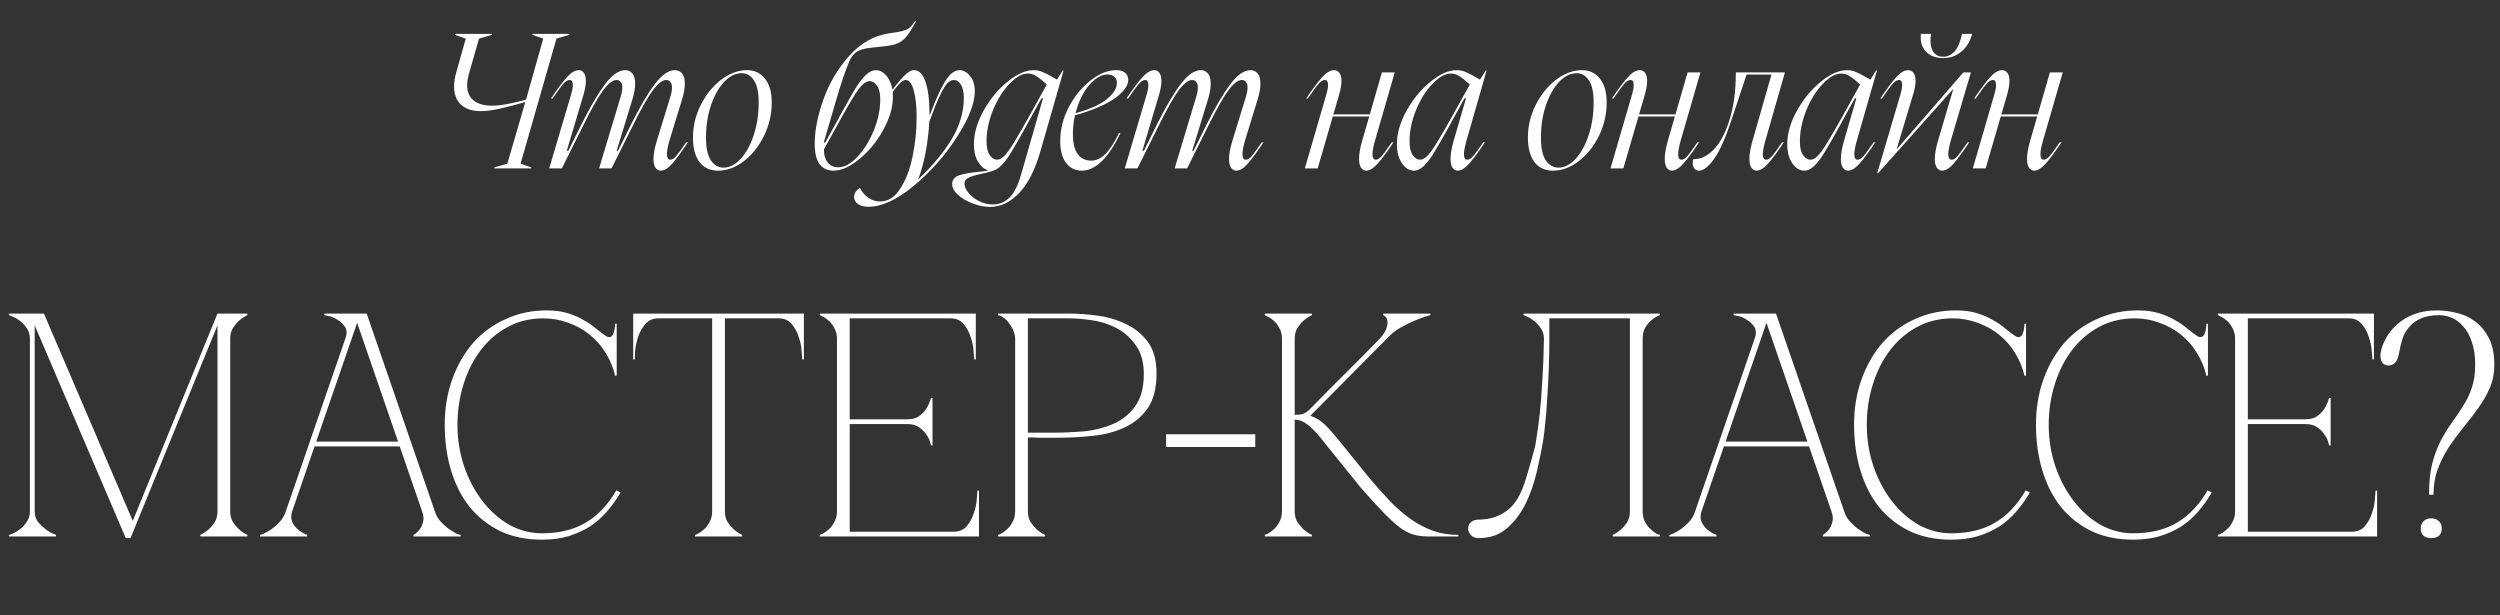
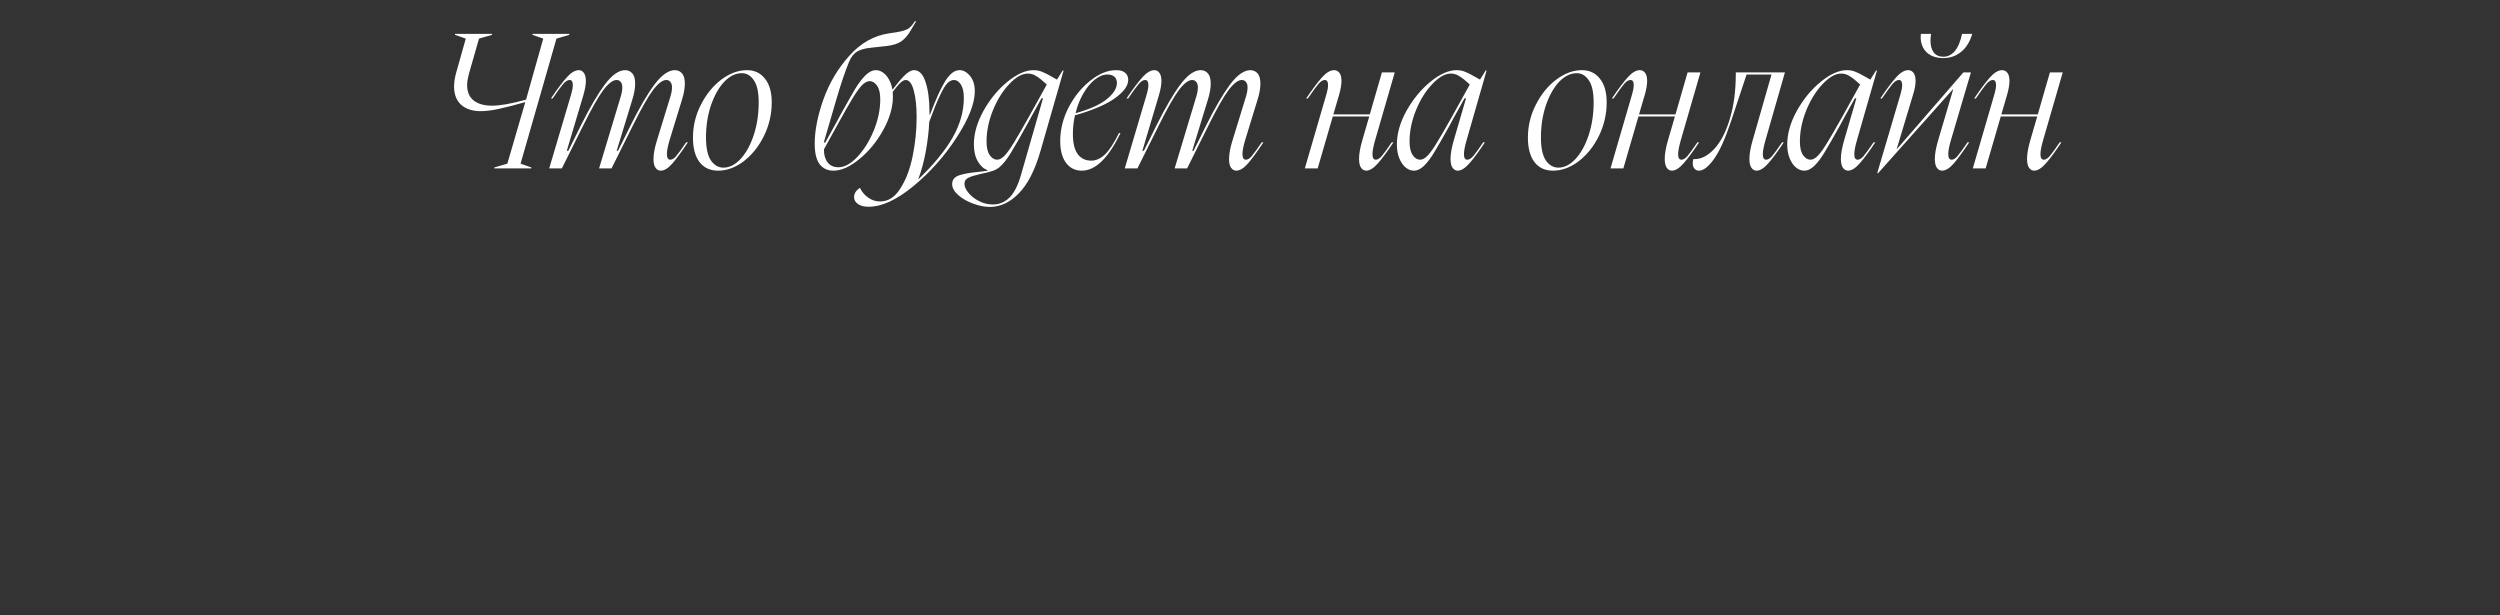
<svg xmlns="http://www.w3.org/2000/svg" width="386" height="95" viewBox="0 0 386 95" fill="none">
  <rect x="0" y="0" width="386" height="95" fill="#333333" stroke="none" />
-   <path d="M5.356 78.949C5.356 79.572 5.52 80.112 5.848 80.571C6.209 80.998 6.602 81.374 7.028 81.702C7.487 82.063 8.028 82.358 8.651 82.587V82.833H1.374V82.587C1.439 82.587 1.636 82.522 1.964 82.391C2.324 82.227 2.701 81.997 3.095 81.702C3.488 81.407 3.832 81.03 4.127 80.571C4.455 80.112 4.619 79.572 4.619 78.949V52.3C4.619 51.678 4.455 51.137 4.127 50.678C3.832 50.219 3.488 49.842 3.095 49.547C2.701 49.252 2.324 49.039 1.964 48.908C1.636 48.744 1.439 48.662 1.374 48.662V48.416H6.782L20.5 80.424L33.578 48.416H38.2V48.662C37.708 48.892 37.266 49.187 36.872 49.547C36.544 49.842 36.233 50.219 35.938 50.678C35.676 51.137 35.545 51.678 35.545 52.3V78.949C35.545 79.572 35.676 80.112 35.938 80.571C36.233 80.998 36.544 81.374 36.872 81.702C37.266 82.063 37.708 82.358 38.2 82.587V82.833H30.923V82.587C31.415 82.358 31.857 82.063 32.251 81.702C32.611 81.374 32.922 80.998 33.185 80.571C33.447 80.112 33.578 79.572 33.578 78.949V50.236L20.156 83.079H19.418L5.356 50.236V78.949ZM54.651 48.416H56.617L67.139 78.949H65.172L54.651 48.416ZM44.129 78.949L54.651 48.416H55.634L45.112 78.949H44.129ZM45.112 78.949C44.916 79.572 44.916 80.112 45.112 80.571C45.309 80.998 45.587 81.374 45.948 81.702C46.341 82.063 46.833 82.358 47.423 82.587V82.833H40.146V82.587C40.212 82.587 40.409 82.522 40.736 82.391C41.097 82.227 41.49 81.997 41.916 81.702C42.343 81.407 42.769 81.03 43.195 80.571C43.621 80.112 43.932 79.572 44.129 78.949H45.112ZM67.139 78.949C67.336 79.572 67.647 80.112 68.073 80.571C68.499 81.03 68.925 81.407 69.351 81.702C69.778 81.997 70.154 82.227 70.482 82.391C70.843 82.522 71.056 82.587 71.121 82.587V82.833H63.845V82.587C64.238 82.358 64.566 82.063 64.828 81.702C65.058 81.374 65.221 80.998 65.32 80.571C65.451 80.112 65.402 79.572 65.172 78.949H67.139ZM48.357 68.181H61.878V68.919H48.357V68.181ZM53.323 52.3C53.585 51.547 53.569 50.94 53.274 50.481C52.979 50.023 52.602 49.662 52.143 49.4C51.717 49.105 51.275 48.908 50.816 48.81C50.389 48.711 50.144 48.662 50.078 48.662V48.416H55.634L53.323 52.3ZM70.634 65.625C70.634 67.854 70.978 69.984 71.666 72.016C72.354 74.016 73.289 75.786 74.469 77.326C75.649 78.867 77.025 80.096 78.599 81.014C80.205 81.899 81.893 82.341 83.663 82.341C86.318 82.341 88.563 81.8 90.399 80.719C92.267 79.637 93.857 77.966 95.168 75.704L95.807 76.048C95.217 77.064 94.529 78.031 93.742 78.949C92.988 79.834 92.119 80.604 91.136 81.26C90.153 81.882 89.038 82.391 87.793 82.784C86.58 83.144 85.203 83.325 83.663 83.325C81.237 83.325 79.09 82.882 77.222 81.997C75.354 81.079 73.78 79.834 72.502 78.26C71.256 76.687 70.306 74.819 69.65 72.656C68.995 70.492 68.667 68.132 68.667 65.576C68.667 63.019 69.06 60.659 69.847 58.495C70.634 56.332 71.715 54.464 73.092 52.891C74.501 51.317 76.173 50.104 78.107 49.252C80.041 48.367 82.139 47.925 84.4 47.925C85.646 47.925 86.744 48.072 87.694 48.367C88.645 48.662 89.464 49.023 90.153 49.449C90.874 49.842 91.497 50.268 92.021 50.727C92.546 51.153 93.021 51.514 93.447 51.809C93.676 51.973 93.873 52.055 94.037 52.055C94.365 52.055 94.594 51.858 94.725 51.465C94.889 51.039 94.971 50.547 94.971 49.99H95.217V58.004H94.971C94.676 56.725 94.184 55.545 93.496 54.464C92.841 53.382 92.021 52.448 91.038 51.661C90.054 50.875 88.956 50.268 87.744 49.842C86.531 49.383 85.252 49.154 83.909 49.154C81.876 49.154 80.041 49.596 78.402 50.481C76.763 51.366 75.37 52.563 74.223 54.071C73.076 55.578 72.191 57.332 71.568 59.331C70.945 61.298 70.634 63.396 70.634 65.625ZM111.924 78.949C111.924 79.572 112.055 80.112 112.317 80.571C112.612 80.998 112.923 81.374 113.251 81.702C113.644 82.063 114.087 82.358 114.579 82.587V82.833H107.302V82.587C107.367 82.587 107.531 82.522 107.794 82.391C108.089 82.227 108.4 81.997 108.728 81.702C109.056 81.407 109.334 81.03 109.564 80.571C109.826 80.112 109.957 79.572 109.957 78.949H111.924ZM111.924 48.416V78.949H109.957V48.416H111.924ZM101.648 48.416H120.233V49.154H101.648V48.416ZM120.233 48.416H124.117V55.496H123.871C123.871 55.3 123.838 54.874 123.773 54.218C123.74 53.53 123.592 52.809 123.33 52.055C123.101 51.301 122.74 50.629 122.249 50.039C121.757 49.449 121.085 49.154 120.233 49.154V48.416ZM101.648 49.154C100.796 49.154 100.124 49.449 99.632 50.039C99.14 50.629 98.763 51.301 98.501 52.055C98.272 52.809 98.124 53.53 98.059 54.218C98.026 54.874 98.009 55.3 98.009 55.496H97.764V48.416H101.648V49.154ZM126.572 82.833V82.587C126.638 82.587 126.802 82.522 127.064 82.391C127.359 82.227 127.67 81.997 127.998 81.702C128.326 81.407 128.604 81.03 128.834 80.571C129.096 80.112 129.227 79.572 129.227 78.949V52.3C129.227 51.678 129.096 51.137 128.834 50.678C128.604 50.219 128.326 49.842 127.998 49.547C127.67 49.252 127.359 49.039 127.064 48.908C126.802 48.744 126.638 48.662 126.572 48.662V48.416H150.664V55.496H150.418C150.418 55.3 150.385 54.874 150.32 54.218C150.287 53.53 150.139 52.809 149.877 52.055C149.648 51.301 149.287 50.629 148.796 50.039C148.304 49.449 147.632 49.154 146.78 49.154H131.194V64.74H140.093C140.847 64.74 141.453 64.576 141.912 64.248C142.404 63.888 142.781 63.494 143.043 63.068C143.338 62.609 143.567 62.068 143.731 61.446H143.977V68.771H143.731C143.731 68.706 143.682 68.509 143.584 68.181C143.486 67.821 143.289 67.444 142.994 67.05C142.732 66.657 142.371 66.297 141.912 65.969C141.453 65.641 140.847 65.477 140.093 65.477H131.194V82.096H147.271C148.124 82.096 148.796 81.8 149.287 81.21C149.779 80.621 150.139 79.949 150.369 79.195C150.631 78.441 150.779 77.736 150.811 77.081C150.877 76.392 150.91 75.95 150.91 75.753H151.156V82.833H126.572ZM158.706 78.949C158.706 79.572 158.837 80.112 159.099 80.571C159.394 80.998 159.706 81.374 160.034 81.702C160.427 82.063 160.869 82.358 161.361 82.587V82.833H154.084V82.587C154.15 82.587 154.314 82.522 154.576 82.391C154.871 82.227 155.182 81.997 155.51 81.702C155.838 81.407 156.117 81.03 156.346 80.571C156.608 80.112 156.739 79.572 156.739 78.949V52.3C156.739 51.907 156.657 51.514 156.494 51.12C156.33 50.694 156.117 50.318 155.854 49.99C155.625 49.629 155.346 49.334 155.019 49.105C154.691 48.843 154.379 48.695 154.084 48.662V48.416H164.999C166.311 48.416 167.753 48.515 169.326 48.711C170.899 48.908 172.374 49.334 173.751 49.99C175.128 50.612 176.275 51.53 177.193 52.743C178.111 53.956 178.569 55.595 178.569 57.66C178.569 59.889 178.127 61.659 177.242 62.97C176.357 64.281 175.177 65.281 173.702 65.969C172.26 66.657 170.604 67.1 168.736 67.296C166.868 67.493 164.95 67.591 162.984 67.591C162.984 67.591 162.738 67.591 162.246 67.591C161.787 67.591 161.279 67.591 160.722 67.591C160.165 67.559 159.673 67.542 159.247 67.542C158.821 67.542 158.641 67.542 158.706 67.542V78.949ZM158.706 66.805H162.639C164.114 66.805 165.671 66.739 167.31 66.608C168.949 66.444 170.457 66.067 171.834 65.477C173.21 64.887 174.341 63.986 175.226 62.773C176.144 61.56 176.603 59.889 176.603 57.758C176.603 55.922 176.193 54.447 175.374 53.333C174.587 52.186 173.604 51.301 172.424 50.678C171.244 50.055 169.982 49.645 168.638 49.449C167.294 49.252 166.081 49.154 164.999 49.154H158.706V66.805ZM180.047 67.05H193.813V69.017H180.047V67.05ZM202.262 63.166C203.115 62.281 204.016 61.364 204.967 60.413C205.917 59.462 206.851 58.528 207.769 57.611C208.72 56.66 209.637 55.742 210.522 54.857C211.44 53.939 212.276 53.087 213.03 52.3C213.587 51.678 213.931 51.137 214.062 50.678C214.226 50.219 214.275 49.842 214.21 49.547C214.177 49.252 214.079 49.039 213.915 48.908C213.751 48.744 213.636 48.662 213.571 48.662V48.416H220.847V48.662C219.995 48.892 219.159 49.187 218.34 49.547C217.619 49.842 216.865 50.219 216.078 50.678C215.324 51.137 214.669 51.678 214.112 52.3L202.312 64.199C203.164 64.461 203.934 64.936 204.622 65.625C205.311 66.313 205.901 66.969 206.392 67.591L211.702 74.13C212.751 75.343 213.767 76.474 214.751 77.523C215.767 78.539 216.799 79.424 217.848 80.178C218.93 80.932 220.061 81.522 221.241 81.948C222.453 82.374 223.765 82.587 225.174 82.587V82.833H220.651C219.733 82.833 218.93 82.735 218.242 82.538C217.553 82.341 216.832 81.964 216.078 81.407C215.324 80.817 214.472 80.031 213.522 79.047C212.571 78.064 211.407 76.785 210.031 75.212L203.885 67.591C203.098 66.608 202.393 65.903 201.771 65.477C201.181 65.018 200.558 64.789 199.902 64.789V78.949C199.902 79.572 200.033 80.112 200.296 80.571C200.591 80.998 200.902 81.374 201.23 81.702C201.623 82.063 202.066 82.358 202.557 82.587V82.833H195.281V82.587C195.346 82.587 195.51 82.522 195.772 82.391C196.067 82.227 196.379 81.997 196.707 81.702C197.034 81.407 197.313 81.03 197.542 80.571C197.805 80.112 197.936 79.572 197.936 78.949V52.3C197.936 51.678 197.805 51.137 197.542 50.678C197.313 50.219 197.034 49.842 196.707 49.547C196.379 49.252 196.067 49.039 195.772 48.908C195.51 48.744 195.346 48.662 195.281 48.662V48.416H202.557V48.662C202.066 48.892 201.623 49.187 201.23 49.547C200.902 49.842 200.591 50.219 200.296 50.678C200.033 51.137 199.902 51.678 199.902 52.3V64.051C200.427 64.051 200.853 64.002 201.181 63.904C201.541 63.773 201.902 63.527 202.262 63.166ZM228.305 83.079C227.747 83.079 227.338 82.915 227.075 82.587C226.813 82.259 226.682 81.964 226.682 81.702C226.682 81.21 226.83 80.85 227.125 80.621C227.42 80.358 227.813 80.227 228.305 80.227C229.583 80.227 230.746 79.949 231.795 79.391C232.877 78.834 233.746 77.982 234.401 76.835C234.86 76.015 235.27 75.016 235.63 73.835C235.991 72.656 236.417 71.164 236.909 69.361C237.007 69.066 237.122 68.444 237.253 67.493C237.417 66.51 237.581 65.281 237.745 63.806C237.908 62.331 238.04 60.626 238.138 58.692C238.269 56.725 238.351 54.595 238.384 52.3C238.384 51.678 238.22 51.137 237.892 50.678C237.597 50.219 237.253 49.842 236.86 49.547C236.499 49.252 236.155 49.039 235.827 48.908C235.499 48.744 235.303 48.662 235.237 48.662V48.416H256.28V48.662C256.215 48.662 256.035 48.744 255.74 48.908C255.477 49.039 255.182 49.252 254.855 49.547C254.527 49.842 254.232 50.219 253.97 50.678C253.74 51.137 253.625 51.678 253.625 52.3V78.949C253.625 79.572 253.74 80.112 253.97 80.571C254.232 81.03 254.527 81.407 254.855 81.702C255.182 81.997 255.477 82.227 255.74 82.391C256.035 82.522 256.215 82.587 256.28 82.587V82.833H249.004V82.587C249.495 82.358 249.938 82.063 250.331 81.702C250.692 81.374 251.003 80.998 251.265 80.571C251.528 80.112 251.659 79.572 251.659 78.949V49.154H239.22V52.3C239.22 53.972 239.187 55.627 239.121 57.266C239.056 58.873 238.974 60.364 238.875 61.74C238.81 63.117 238.711 64.33 238.58 65.379C238.482 66.428 238.384 67.247 238.285 67.837C238.023 69.443 237.679 71.148 237.253 72.951C236.827 74.753 236.237 76.409 235.483 77.916C234.729 79.391 233.778 80.621 232.631 81.604C231.484 82.587 230.042 83.079 228.305 83.079ZM272.251 48.416H274.218L284.74 78.949H282.773L272.251 48.416ZM261.73 78.949L272.251 48.416H273.235L262.713 78.949H261.73ZM262.713 78.949C262.516 79.572 262.516 80.112 262.713 80.571C262.91 80.998 263.188 81.374 263.549 81.702C263.942 82.063 264.434 82.358 265.024 82.587V82.833H257.747V82.587C257.813 82.587 258.01 82.522 258.337 82.391C258.698 82.227 259.091 81.997 259.517 81.702C259.943 81.407 260.37 81.03 260.796 80.571C261.222 80.112 261.533 79.572 261.73 78.949H262.713ZM284.74 78.949C284.936 79.572 285.248 80.112 285.674 80.571C286.1 81.03 286.526 81.407 286.952 81.702C287.378 81.997 287.755 82.227 288.083 82.391C288.444 82.522 288.657 82.587 288.722 82.587V82.833H281.446V82.587C281.839 82.358 282.167 82.063 282.429 81.702C282.658 81.374 282.822 80.998 282.921 80.571C283.052 80.112 283.003 79.572 282.773 78.949H284.74ZM265.958 68.181H279.479V68.919H265.958V68.181ZM270.924 52.3C271.186 51.547 271.17 50.94 270.875 50.481C270.58 50.023 270.203 49.662 269.744 49.4C269.318 49.105 268.875 48.908 268.416 48.81C267.99 48.711 267.745 48.662 267.679 48.662V48.416H273.235L270.924 52.3ZM288.234 65.625C288.234 67.854 288.579 69.984 289.267 72.016C289.955 74.016 290.889 75.786 292.069 77.326C293.249 78.867 294.626 80.096 296.199 81.014C297.806 81.899 299.494 82.341 301.264 82.341C303.919 82.341 306.164 81.8 307.999 80.719C309.868 79.637 311.458 77.966 312.769 75.704L313.408 76.048C312.818 77.064 312.129 78.031 311.343 78.949C310.589 79.834 309.72 80.604 308.737 81.26C307.754 81.882 306.639 82.391 305.394 82.784C304.181 83.144 302.804 83.325 301.264 83.325C298.838 83.325 296.691 82.882 294.823 81.997C292.954 81.079 291.381 79.834 290.103 78.26C288.857 76.687 287.907 74.819 287.251 72.656C286.596 70.492 286.268 68.132 286.268 65.576C286.268 63.019 286.661 60.659 287.448 58.495C288.234 56.332 289.316 54.464 290.693 52.891C292.102 51.317 293.774 50.104 295.708 49.252C297.642 48.367 299.739 47.925 302.001 47.925C303.247 47.925 304.345 48.072 305.295 48.367C306.246 48.662 307.065 49.023 307.754 49.449C308.475 49.842 309.098 50.268 309.622 50.727C310.146 51.153 310.622 51.514 311.048 51.809C311.277 51.973 311.474 52.055 311.638 52.055C311.966 52.055 312.195 51.858 312.326 51.465C312.49 51.039 312.572 50.547 312.572 49.99H312.818V58.004H312.572C312.277 56.725 311.785 55.545 311.097 54.464C310.441 53.382 309.622 52.448 308.639 51.661C307.655 50.875 306.557 50.268 305.344 49.842C304.132 49.383 302.853 49.154 301.509 49.154C299.477 49.154 297.642 49.596 296.003 50.481C294.364 51.366 292.971 52.563 291.824 54.071C290.676 55.578 289.791 57.332 289.169 59.331C288.546 61.298 288.234 63.396 288.234 65.625ZM316.323 65.625C316.323 67.854 316.667 69.984 317.355 72.016C318.044 74.016 318.978 75.786 320.158 77.326C321.338 78.867 322.715 80.096 324.288 81.014C325.894 81.899 327.582 82.341 329.352 82.341C332.007 82.341 334.252 81.8 336.088 80.719C337.956 79.637 339.546 77.966 340.857 75.704L341.496 76.048C340.906 77.064 340.218 78.031 339.431 78.949C338.677 79.834 337.809 80.604 336.825 81.26C335.842 81.882 334.728 82.391 333.482 82.784C332.269 83.144 330.893 83.325 329.352 83.325C326.926 83.325 324.78 82.882 322.911 81.997C321.043 81.079 319.47 79.834 318.191 78.26C316.946 76.687 315.995 74.819 315.34 72.656C314.684 70.492 314.356 68.132 314.356 65.576C314.356 63.019 314.75 60.659 315.536 58.495C316.323 56.332 317.405 54.464 318.781 52.891C320.191 51.317 321.862 50.104 323.796 49.252C325.73 48.367 327.828 47.925 330.09 47.925C331.335 47.925 332.433 48.072 333.384 48.367C334.334 48.662 335.154 49.023 335.842 49.449C336.563 49.842 337.186 50.268 337.71 50.727C338.235 51.153 338.71 51.514 339.136 51.809C339.366 51.973 339.562 52.055 339.726 52.055C340.054 52.055 340.283 51.858 340.415 51.465C340.578 51.039 340.66 50.547 340.66 49.99H340.906V58.004H340.66C340.365 56.725 339.874 55.545 339.185 54.464C338.53 53.382 337.71 52.448 336.727 51.661C335.744 50.875 334.646 50.268 333.433 49.842C332.22 49.383 330.942 49.154 329.598 49.154C327.566 49.154 325.73 49.596 324.091 50.481C322.452 51.366 321.059 52.563 319.912 54.071C318.765 55.578 317.88 57.332 317.257 59.331C316.634 61.298 316.323 63.396 316.323 65.625ZM342.445 82.833V82.587C342.51 82.587 342.674 82.522 342.936 82.391C343.231 82.227 343.543 81.997 343.87 81.702C344.198 81.407 344.477 81.03 344.706 80.571C344.968 80.112 345.1 79.572 345.1 78.949V52.3C345.1 51.678 344.968 51.137 344.706 50.678C344.477 50.219 344.198 49.842 343.87 49.547C343.543 49.252 343.231 49.039 342.936 48.908C342.674 48.744 342.51 48.662 342.445 48.662V48.416H366.536V55.496H366.29C366.29 55.3 366.258 54.874 366.192 54.218C366.159 53.53 366.012 52.809 365.75 52.055C365.52 51.301 365.16 50.629 364.668 50.039C364.176 49.449 363.504 49.154 362.652 49.154H347.066V64.74H355.965C356.719 64.74 357.326 64.576 357.785 64.248C358.276 63.888 358.653 63.494 358.915 63.068C359.21 62.609 359.44 62.068 359.604 61.446H359.85V68.771H359.604C359.604 68.706 359.555 68.509 359.456 68.181C359.358 67.821 359.161 67.444 358.866 67.05C358.604 66.657 358.243 66.297 357.785 65.969C357.326 65.641 356.719 65.477 355.965 65.477H347.066V82.096H363.144C363.996 82.096 364.668 81.8 365.16 81.21C365.651 80.621 366.012 79.949 366.241 79.195C366.503 78.441 366.651 77.736 366.684 77.081C366.749 76.392 366.782 75.95 366.782 75.753H367.028V82.833H342.445ZM376.615 48.662C375.435 48.662 374.468 48.843 373.715 49.203C372.993 49.531 372.403 49.973 371.945 50.531C371.486 51.055 371.158 51.629 370.961 52.251C370.765 52.841 370.617 53.415 370.519 53.972C370.355 55.054 370.109 55.742 369.781 56.037C369.453 56.332 369.077 56.463 368.65 56.431C368.159 56.365 367.831 56.119 367.667 55.693C367.536 55.234 367.503 54.841 367.569 54.513C367.7 53.726 367.978 52.956 368.405 52.202C368.831 51.416 369.404 50.711 370.125 50.088C370.847 49.432 371.715 48.908 372.731 48.515C373.78 48.121 374.96 47.925 376.271 47.925C377.255 47.925 378.271 48.056 379.32 48.318C380.368 48.547 381.319 48.99 382.171 49.645C383.023 50.268 383.728 51.12 384.285 52.202C384.843 53.284 385.121 54.66 385.121 56.332C385.121 57.611 384.892 58.791 384.433 59.872C383.974 60.954 383.384 61.986 382.663 62.97C381.975 63.953 381.221 64.936 380.401 65.92C379.615 66.903 378.861 67.919 378.14 68.968C377.451 70.017 376.878 71.148 376.419 72.361C375.96 73.573 375.73 74.917 375.73 76.392H375.042C375.042 74.491 375.206 72.885 375.534 71.574C375.894 70.23 376.337 69.05 376.861 68.034C377.418 66.985 377.992 66.051 378.582 65.231C379.205 64.379 379.778 63.527 380.303 62.675C380.86 61.822 381.303 60.905 381.63 59.921C381.991 58.905 382.171 57.709 382.171 56.332C382.171 54.923 381.991 53.726 381.63 52.743C381.303 51.76 380.86 50.973 380.303 50.383C379.778 49.76 379.188 49.318 378.533 49.056C377.877 48.793 377.238 48.662 376.615 48.662ZM373.764 81.604C373.764 81.112 373.911 80.735 374.206 80.473C374.501 80.178 374.895 80.031 375.386 80.031C375.878 80.031 376.271 80.178 376.566 80.473C376.861 80.735 377.009 81.112 377.009 81.604C377.009 82.096 376.861 82.472 376.566 82.735C376.271 82.964 375.878 83.079 375.386 83.079C374.895 83.079 374.501 82.964 374.206 82.735C373.911 82.472 373.764 82.096 373.764 81.604Z" fill="white" />
  <path d="M74.222 17.163C72.938 17.163 71.927 16.832 71.188 16.171C70.469 15.51 70.109 14.567 70.109 13.342C70.109 12.681 70.226 11.942 70.459 11.125L71.918 5.963L70.255 5.379V5.233H75.972V5.379L73.959 5.963L72.413 11.358C72.219 12.097 72.122 12.69 72.122 13.137C72.122 14.168 72.452 14.956 73.113 15.5C73.794 16.044 74.747 16.317 75.972 16.317C77.236 16.317 78.986 16.006 81.222 15.383L83.876 5.963L82.213 5.379V5.233H87.901V5.379L85.918 5.963L80.376 25.271L82.038 25.854V26H76.322V25.854L78.334 25.271L81.105 15.762C79.472 16.229 78.111 16.579 77.022 16.812C75.952 17.046 75.019 17.163 74.222 17.163ZM88.211 14.479C88.366 13.954 88.444 13.507 88.444 13.137C88.444 12.613 88.279 12.35 87.948 12.35C87.637 12.35 87.307 12.554 86.957 12.963C86.607 13.371 86.062 14.119 85.323 15.208H85.061C86.033 13.769 86.85 12.681 87.511 11.942C88.172 11.203 88.794 10.833 89.377 10.833C89.689 10.833 89.941 10.969 90.136 11.242C90.35 11.514 90.457 11.932 90.457 12.496C90.457 13.079 90.33 13.808 90.077 14.683L87.511 23.288H87.744L89.757 19.233C91.098 16.55 92.314 14.479 93.402 13.021C94.511 11.562 95.551 10.833 96.523 10.833C96.971 10.833 97.34 10.999 97.632 11.329C97.923 11.66 98.069 12.185 98.069 12.904C98.069 13.624 97.923 14.45 97.632 15.383L95.211 23.288H95.415L97.427 19.233C98.769 16.55 99.984 14.479 101.073 13.021C102.182 11.562 103.222 10.833 104.194 10.833C104.641 10.833 105.011 10.999 105.302 11.329C105.594 11.66 105.74 12.185 105.74 12.904C105.74 13.624 105.594 14.45 105.302 15.383L103.377 21.654C103.105 22.587 102.969 23.288 102.969 23.754C102.969 24.357 103.144 24.658 103.494 24.658C103.786 24.658 104.077 24.483 104.369 24.133C104.68 23.783 105.205 23.064 105.944 21.975H106.207C105.293 23.356 104.505 24.435 103.844 25.212C103.183 25.971 102.57 26.35 102.007 26.35C101.695 26.35 101.433 26.204 101.219 25.913C101.005 25.621 100.898 25.174 100.898 24.571C100.898 23.793 101.073 22.84 101.423 21.712L103.465 15.062C103.659 14.46 103.757 13.944 103.757 13.517C103.757 13.108 103.669 12.817 103.494 12.642C103.339 12.447 103.134 12.35 102.882 12.35C102.298 12.35 101.608 12.875 100.811 13.925C100.033 14.975 99.002 16.793 97.719 19.379L94.423 26H92.498L95.794 15.062C95.989 14.46 96.086 13.944 96.086 13.517C96.086 13.108 95.998 12.817 95.823 12.642C95.668 12.447 95.463 12.35 95.211 12.35C94.627 12.35 93.937 12.875 93.14 13.925C92.362 14.975 91.332 16.793 90.048 19.379L86.752 26H84.798L88.211 14.479ZM119.156 15.821C119.156 17.629 118.757 19.35 117.96 20.983C117.163 22.597 116.123 23.9 114.839 24.892C113.556 25.864 112.234 26.35 110.873 26.35C109.648 26.35 108.695 25.913 108.014 25.038C107.334 24.143 106.993 22.879 106.993 21.246C106.993 19.457 107.402 17.765 108.218 16.171C109.035 14.557 110.085 13.264 111.368 12.292C112.671 11.319 113.993 10.833 115.335 10.833C116.502 10.833 117.425 11.271 118.106 12.146C118.806 13.001 119.156 14.226 119.156 15.821ZM109.006 21.217C109.006 22.831 109.259 24.017 109.764 24.775C110.289 25.514 110.931 25.883 111.689 25.883C112.642 25.883 113.536 25.426 114.373 24.512C115.209 23.599 115.88 22.374 116.385 20.837C116.891 19.282 117.143 17.61 117.143 15.821C117.143 14.226 116.891 13.079 116.385 12.379C115.899 11.66 115.286 11.3 114.548 11.3C113.575 11.3 112.661 11.747 111.806 12.642C110.97 13.536 110.289 14.751 109.764 16.288C109.259 17.804 109.006 19.447 109.006 21.217ZM134.279 12.525C133.91 12.525 133.511 12.739 133.083 13.167C132.675 13.594 132.199 14.256 131.654 15.15C131.11 16.044 130.361 17.357 129.408 19.087L127.221 23.054C127.201 23.871 127.386 24.542 127.775 25.067C128.164 25.572 128.728 25.825 129.467 25.825C130.38 25.825 131.343 25.3 132.354 24.25C133.365 23.181 134.211 21.829 134.892 20.196C135.572 18.543 135.912 16.919 135.912 15.325C135.912 14.392 135.747 13.692 135.417 13.225C135.086 12.758 134.707 12.525 134.279 12.525ZM125.792 22.179C125.792 20.157 126.239 17.882 127.133 15.354C128.047 12.807 129.379 10.561 131.129 8.617C132.879 6.653 134.93 5.496 137.283 5.146L138.45 4.971C139.267 4.835 139.85 4.66 140.2 4.446C140.55 4.232 140.9 3.843 141.25 3.279H141.454L140.608 4.708C140.2 5.428 139.724 5.982 139.179 6.371C138.654 6.74 137.905 6.983 136.933 7.1L134.542 7.362C133.53 7.46 132.772 7.674 132.267 8.004C131.78 8.315 131.382 8.85 131.071 9.608C130.487 11.008 129.826 12.972 129.087 15.5L127.192 22.004H127.425L129.117 18.942L129.758 17.746C130.73 15.996 131.479 14.674 132.004 13.779C132.549 12.885 133.083 12.175 133.608 11.65C134.153 11.106 134.697 10.833 135.242 10.833C135.689 10.833 136.107 10.999 136.496 11.329C136.904 11.66 137.235 12.136 137.487 12.758C137.74 13.361 137.867 14.071 137.867 14.887C137.867 16.56 137.361 18.3 136.35 20.108C135.358 21.897 134.133 23.385 132.675 24.571C131.236 25.757 129.904 26.35 128.679 26.35C127.785 26.35 127.075 26.019 126.55 25.358C126.044 24.678 125.792 23.618 125.792 22.179ZM131.872 30.433C131.872 29.869 132.174 29.393 132.777 29.004C133.068 29.626 133.496 30.132 134.06 30.521C134.604 30.91 135.217 31.104 135.897 31.104C137.142 31.104 138.182 30.433 139.018 29.092C139.874 27.769 140.506 26.107 140.914 24.104C141.322 22.101 141.527 20.099 141.527 18.096C141.527 16.424 141.381 15.053 141.089 13.983C140.797 12.894 140.379 12.35 139.835 12.35C139.563 12.35 139.252 12.535 138.902 12.904C138.552 13.254 137.939 14.022 137.064 15.208H136.802C138.027 13.517 138.94 12.369 139.543 11.767C140.146 11.144 140.671 10.833 141.118 10.833C141.915 10.833 142.508 11.436 142.897 12.642C143.306 13.847 143.51 15.412 143.51 17.337V17.688H143.597C144.492 15.315 145.279 13.585 145.96 12.496C146.66 11.387 147.389 10.833 148.147 10.833C148.75 10.833 149.295 11.135 149.781 11.738C150.267 12.321 150.51 13.108 150.51 14.1C150.51 15.967 149.577 18.339 147.71 21.217C145.863 24.075 143.646 26.574 141.06 28.712C138.474 30.851 136.16 31.921 134.118 31.921C133.418 31.921 132.874 31.785 132.485 31.512C132.077 31.24 131.872 30.881 131.872 30.433ZM141.847 27.633C144.2 25.378 145.95 23.239 147.097 21.217C148.245 19.194 148.818 17.163 148.818 15.121C148.818 14.207 148.663 13.517 148.352 13.05C148.06 12.583 147.71 12.35 147.302 12.35C146.952 12.35 146.621 12.506 146.31 12.817C145.999 13.108 145.62 13.721 145.172 14.654C144.725 15.568 144.161 16.949 143.481 18.796C143.403 20.332 143.218 21.887 142.927 23.462C142.635 25.018 142.256 26.408 141.789 27.633H141.847ZM148.909 28.392C148.909 28.819 149.123 29.286 149.55 29.792C149.959 30.297 150.493 30.715 151.154 31.046C151.835 31.396 152.545 31.571 153.284 31.571C154.275 31.571 155.131 31.221 155.85 30.521C156.57 29.821 157.163 28.664 157.629 27.05L161.042 15.179H160.809L159.117 18.242L158.592 19.204C157.503 21.188 156.657 22.665 156.054 23.637C155.471 24.59 154.898 25.31 154.334 25.796C154.023 26.068 153.643 26.272 153.196 26.408C152.749 26.564 152.175 26.71 151.475 26.846C150.6 27.04 149.959 27.235 149.55 27.429C149.123 27.624 148.909 27.944 148.909 28.392ZM147.013 28.421C147.013 27.779 147.363 27.332 148.063 27.079C148.743 26.846 149.696 26.671 150.921 26.554C151.66 26.476 152.175 26.408 152.467 26.35V26.262C151.884 26.068 151.388 25.621 150.979 24.921C150.571 24.221 150.367 23.346 150.367 22.296C150.367 20.624 150.863 18.893 151.854 17.104C152.866 15.296 154.1 13.799 155.559 12.613C157.017 11.426 158.359 10.833 159.584 10.833C160.07 10.833 160.517 10.921 160.925 11.096C161.353 11.271 161.8 11.494 162.267 11.767C162.734 12.019 163.045 12.194 163.2 12.292L164.075 10.892H164.221L160.634 23.375C159.778 26.311 158.67 28.469 157.309 29.85C155.948 31.25 154.46 31.95 152.846 31.95C152.01 31.95 151.135 31.775 150.221 31.425C149.307 31.094 148.549 30.657 147.946 30.113C147.324 29.568 147.013 29.004 147.013 28.421ZM152.321 21.858C152.321 22.792 152.486 23.492 152.817 23.958C153.148 24.425 153.527 24.658 153.954 24.658C154.324 24.658 154.713 24.444 155.121 24.017C155.529 23.589 155.996 22.938 156.521 22.062C157.066 21.188 157.834 19.865 158.825 18.096L161.625 13.05C160.984 12.447 160.449 12.019 160.021 11.767C159.613 11.494 159.175 11.358 158.709 11.358C157.814 11.358 156.861 11.893 155.85 12.963C154.839 14.012 153.993 15.364 153.313 17.017C152.652 18.65 152.321 20.264 152.321 21.858ZM163.699 21.771C163.699 19.982 164.137 18.242 165.012 16.55C165.906 14.858 167.024 13.488 168.366 12.438C169.707 11.368 171.03 10.833 172.332 10.833C172.955 10.833 173.421 10.969 173.732 11.242C174.044 11.514 174.199 11.874 174.199 12.321C174.199 13.235 173.509 14.188 172.128 15.179C170.767 16.151 168.716 17.026 165.974 17.804C165.76 18.757 165.653 19.71 165.653 20.663C165.653 22.082 165.906 23.132 166.412 23.812C166.917 24.474 167.607 24.804 168.482 24.804C169.221 24.804 169.931 24.483 170.612 23.842C171.292 23.181 172.012 22.082 172.77 20.546H173.003C171.137 24.415 169.144 26.35 167.024 26.35C166.013 26.35 165.206 25.951 164.603 25.154C164 24.357 163.699 23.229 163.699 21.771ZM166.062 17.483C168.278 16.861 169.892 16.132 170.903 15.296C171.934 14.46 172.449 13.633 172.449 12.817C172.449 12.389 172.323 12.068 172.07 11.854C171.817 11.621 171.457 11.504 170.991 11.504C170.349 11.504 169.698 11.767 169.037 12.292C168.375 12.817 167.782 13.536 167.257 14.45C166.732 15.364 166.334 16.375 166.062 17.483ZM177.078 14.479C177.234 13.954 177.311 13.507 177.311 13.137C177.311 12.613 177.146 12.35 176.815 12.35C176.504 12.35 176.174 12.554 175.824 12.963C175.474 13.371 174.929 14.119 174.19 15.208H173.928C174.9 13.769 175.717 12.681 176.378 11.942C177.039 11.203 177.661 10.833 178.245 10.833C178.556 10.833 178.809 10.969 179.003 11.242C179.217 11.514 179.324 11.932 179.324 12.496C179.324 13.079 179.197 13.808 178.945 14.683L176.378 23.288H176.611L178.624 19.233C179.965 16.55 181.181 14.479 182.27 13.021C183.378 11.562 184.418 10.833 185.39 10.833C185.838 10.833 186.207 10.999 186.499 11.329C186.79 11.66 186.936 12.185 186.936 12.904C186.936 13.624 186.79 14.45 186.499 15.383L184.078 23.288H184.282L186.295 19.233C187.636 16.55 188.852 14.479 189.94 13.021C191.049 11.562 192.089 10.833 193.061 10.833C193.509 10.833 193.878 10.999 194.17 11.329C194.461 11.66 194.607 12.185 194.607 12.904C194.607 13.624 194.461 14.45 194.17 15.383L192.245 21.654C191.972 22.587 191.836 23.288 191.836 23.754C191.836 24.357 192.011 24.658 192.361 24.658C192.653 24.658 192.945 24.483 193.236 24.133C193.547 23.783 194.072 23.064 194.811 21.975H195.074C194.16 23.356 193.372 24.435 192.711 25.212C192.05 25.971 191.438 26.35 190.874 26.35C190.563 26.35 190.3 26.204 190.086 25.913C189.872 25.621 189.765 25.174 189.765 24.571C189.765 23.793 189.94 22.84 190.29 21.712L192.332 15.062C192.527 14.46 192.624 13.944 192.624 13.517C192.624 13.108 192.536 12.817 192.361 12.642C192.206 12.447 192.002 12.35 191.749 12.35C191.165 12.35 190.475 12.875 189.678 13.925C188.9 14.975 187.87 16.793 186.586 19.379L183.29 26H181.365L184.661 15.062C184.856 14.46 184.953 13.944 184.953 13.517C184.953 13.108 184.865 12.817 184.69 12.642C184.535 12.447 184.331 12.35 184.078 12.35C183.495 12.35 182.804 12.875 182.007 13.925C181.229 14.975 180.199 16.793 178.915 19.379L175.62 26H173.665L177.078 14.479ZM204.82 14.479C204.976 13.954 205.054 13.507 205.054 13.137C205.054 12.613 204.889 12.35 204.558 12.35C204.247 12.35 203.916 12.554 203.566 12.963C203.216 13.371 202.672 14.119 201.933 15.208H201.67C202.643 13.769 203.459 12.681 204.12 11.942C204.782 11.203 205.404 10.833 205.987 10.833C206.318 10.833 206.59 10.969 206.804 11.242C207.018 11.514 207.125 11.932 207.125 12.496C207.125 13.079 206.998 13.808 206.745 14.683L205.87 17.658H211.5L213.366 11.183H215.35L212.316 21.654C212.044 22.607 211.908 23.326 211.908 23.812C211.908 24.376 212.083 24.658 212.433 24.658C212.705 24.658 213.007 24.474 213.337 24.104C213.668 23.715 214.183 23.006 214.883 21.975H215.145C214.251 23.336 213.464 24.406 212.783 25.183C212.102 25.961 211.49 26.35 210.945 26.35C210.634 26.35 210.372 26.204 210.158 25.913C209.944 25.621 209.837 25.154 209.837 24.512C209.837 23.774 210.002 22.831 210.333 21.683L211.412 17.979H205.783L203.45 26H201.466L204.82 14.479ZM219.266 24.658C219.636 24.658 220.025 24.444 220.433 24.017C220.841 23.589 221.308 22.938 221.833 22.062C222.377 21.188 223.145 19.865 224.137 18.096L226.937 13.05C226.295 12.447 225.761 12.019 225.333 11.767C224.925 11.494 224.487 11.358 224.02 11.358C223.126 11.358 222.173 11.893 221.162 12.963C220.151 14.012 219.305 15.364 218.625 17.017C217.963 18.65 217.633 20.264 217.633 21.858C217.633 22.792 217.798 23.492 218.129 23.958C218.459 24.425 218.838 24.658 219.266 24.658ZM215.679 22.296C215.679 20.624 216.175 18.893 217.166 17.104C218.177 15.296 219.412 13.799 220.87 12.613C222.329 11.426 223.67 10.833 224.895 10.833C225.381 10.833 225.829 10.921 226.237 11.096C226.665 11.271 227.112 11.494 227.579 11.767C228.045 12.019 228.356 12.194 228.512 12.292L229.387 10.892H229.533L226.441 21.654C226.169 22.607 226.033 23.326 226.033 23.812C226.033 24.376 226.208 24.658 226.558 24.658C226.83 24.658 227.131 24.474 227.462 24.104C227.793 23.715 228.308 23.006 229.008 21.975H229.27C228.376 23.336 227.588 24.406 226.908 25.183C226.227 25.961 225.615 26.35 225.07 26.35C224.759 26.35 224.497 26.204 224.283 25.913C224.069 25.621 223.962 25.154 223.962 24.512C223.962 23.774 224.127 22.831 224.458 21.683L226.354 15.179H226.12L224.429 18.242L223.787 19.438C222.815 21.188 222.056 22.51 221.512 23.404C220.987 24.299 220.452 25.018 219.908 25.562C219.383 26.087 218.848 26.35 218.304 26.35C217.856 26.35 217.429 26.185 217.02 25.854C216.631 25.524 216.311 25.057 216.058 24.454C215.805 23.832 215.679 23.113 215.679 22.296ZM248.07 15.821C248.07 17.629 247.672 19.35 246.874 20.983C246.077 22.597 245.037 23.9 243.754 24.892C242.47 25.864 241.148 26.35 239.787 26.35C238.562 26.35 237.609 25.913 236.929 25.038C236.248 24.143 235.908 22.879 235.908 21.246C235.908 19.457 236.316 17.765 237.133 16.171C237.949 14.557 238.999 13.264 240.283 12.292C241.586 11.319 242.908 10.833 244.249 10.833C245.416 10.833 246.34 11.271 247.02 12.146C247.72 13.001 248.07 14.226 248.07 15.821ZM237.92 21.217C237.92 22.831 238.173 24.017 238.679 24.775C239.204 25.514 239.845 25.883 240.604 25.883C241.556 25.883 242.451 25.426 243.287 24.512C244.123 23.599 244.794 22.374 245.299 20.837C245.805 19.282 246.058 17.61 246.058 15.821C246.058 14.226 245.805 13.079 245.299 12.379C244.813 11.66 244.201 11.3 243.462 11.3C242.49 11.3 241.576 11.747 240.72 12.642C239.884 13.536 239.204 14.751 238.679 16.288C238.173 17.804 237.92 19.447 237.92 21.217ZM252.017 14.479C252.172 13.954 252.25 13.507 252.25 13.137C252.25 12.613 252.085 12.35 251.754 12.35C251.443 12.35 251.113 12.554 250.763 12.963C250.413 13.371 249.868 14.119 249.129 15.208H248.867C249.839 13.769 250.656 12.681 251.317 11.942C251.978 11.203 252.6 10.833 253.184 10.833C253.514 10.833 253.786 10.969 254 11.242C254.214 11.514 254.321 11.932 254.321 12.496C254.321 13.079 254.195 13.808 253.942 14.683L253.067 17.658H258.696L260.563 11.183H262.546L259.513 21.654C259.241 22.607 259.104 23.326 259.104 23.812C259.104 24.376 259.279 24.658 259.629 24.658C259.902 24.658 260.203 24.474 260.534 24.104C260.864 23.715 261.379 23.006 262.079 21.975H262.342C261.447 23.336 260.66 24.406 259.979 25.183C259.299 25.961 258.686 26.35 258.142 26.35C257.831 26.35 257.568 26.204 257.354 25.913C257.141 25.621 257.034 25.154 257.034 24.512C257.034 23.774 257.199 22.831 257.529 21.683L258.609 17.979H252.979L250.646 26H248.663L252.017 14.479ZM261.358 25.212C261.358 25.018 261.388 24.804 261.446 24.571H261.621C262.671 24.571 263.692 24.046 264.683 22.996C265.675 21.926 266.472 20.39 267.075 18.387C267.697 16.385 268.008 14.051 268.008 11.387V11.183H275.592L272.588 21.654C272.315 22.607 272.179 23.326 272.179 23.812C272.179 24.376 272.354 24.658 272.704 24.658C272.977 24.658 273.278 24.474 273.608 24.104C273.939 23.715 274.454 23.006 275.154 21.975H275.417C274.522 23.336 273.735 24.406 273.054 25.183C272.374 25.961 271.761 26.35 271.217 26.35C270.906 26.35 270.643 26.204 270.429 25.913C270.215 25.621 270.108 25.154 270.108 24.512C270.108 23.774 270.274 22.831 270.604 21.683L273.521 11.504H269.671L267.308 18.621C266.395 21.382 265.5 23.365 264.625 24.571C263.77 25.757 263.002 26.35 262.321 26.35C262.029 26.35 261.796 26.243 261.621 26.029C261.446 25.835 261.358 25.562 261.358 25.212ZM279.536 24.658C279.906 24.658 280.295 24.444 280.703 24.017C281.111 23.589 281.578 22.938 282.103 22.062C282.647 21.188 283.416 19.865 284.407 18.096L287.207 13.05C286.566 12.447 286.031 12.019 285.603 11.767C285.195 11.494 284.757 11.358 284.291 11.358C283.396 11.358 282.443 11.893 281.432 12.963C280.421 14.012 279.575 15.364 278.895 17.017C278.234 18.65 277.903 20.264 277.903 21.858C277.903 22.792 278.068 23.492 278.399 23.958C278.729 24.425 279.109 24.658 279.536 24.658ZM275.949 22.296C275.949 20.624 276.445 18.893 277.436 17.104C278.447 15.296 279.682 13.799 281.141 12.613C282.599 11.426 283.941 10.833 285.166 10.833C285.652 10.833 286.099 10.921 286.507 11.096C286.935 11.271 287.382 11.494 287.849 11.767C288.316 12.019 288.627 12.194 288.782 12.292L289.657 10.892H289.803L286.711 21.654C286.439 22.607 286.303 23.326 286.303 23.812C286.303 24.376 286.478 24.658 286.828 24.658C287.1 24.658 287.402 24.474 287.732 24.104C288.063 23.715 288.578 23.006 289.278 21.975H289.541C288.646 23.336 287.859 24.406 287.178 25.183C286.497 25.961 285.885 26.35 285.341 26.35C285.029 26.35 284.767 26.204 284.553 25.913C284.339 25.621 284.232 25.154 284.232 24.512C284.232 23.774 284.397 22.831 284.728 21.683L286.624 15.179H286.391L284.699 18.242L284.057 19.438C283.085 21.188 282.327 22.51 281.782 23.404C281.257 24.299 280.722 25.018 280.178 25.562C279.653 26.087 279.118 26.35 278.574 26.35C278.127 26.35 277.699 26.185 277.291 25.854C276.902 25.524 276.581 25.057 276.328 24.454C276.075 23.832 275.949 23.113 275.949 22.296ZM290.31 15.208C291.282 13.769 292.099 12.681 292.76 11.942C293.421 11.203 294.043 10.833 294.626 10.833C294.957 10.833 295.229 10.969 295.443 11.242C295.657 11.514 295.764 11.932 295.764 12.496C295.764 13.118 295.628 13.847 295.356 14.683L292.847 23.025H292.876L303.143 11.183H304.31L301.218 21.654C300.946 22.587 300.81 23.297 300.81 23.783C300.81 24.367 300.985 24.658 301.335 24.658C301.626 24.658 301.918 24.483 302.21 24.133C302.521 23.783 303.046 23.064 303.785 21.975H304.047C303.133 23.356 302.346 24.435 301.685 25.212C301.024 25.971 300.411 26.35 299.847 26.35C299.536 26.35 299.274 26.204 299.06 25.913C298.846 25.621 298.739 25.164 298.739 24.542C298.739 23.783 298.904 22.84 299.235 21.712L301.568 13.808H301.51L289.989 26.729H289.843L293.46 14.479C293.615 13.954 293.693 13.507 293.693 13.137C293.693 12.613 293.528 12.35 293.197 12.35C292.886 12.35 292.556 12.554 292.206 12.963C291.856 13.371 291.311 14.119 290.572 15.208H290.31ZM304.514 5.233C304.145 6.478 303.561 7.411 302.764 8.033C301.986 8.656 301.082 8.967 300.051 8.967C298.885 8.967 297.981 8.626 297.339 7.946C296.717 7.246 296.464 6.342 296.581 5.233H298.156C298.097 5.603 298.068 5.953 298.068 6.283C298.068 7.042 298.233 7.644 298.564 8.092C298.914 8.539 299.41 8.762 300.051 8.762C300.713 8.762 301.296 8.481 301.801 7.917C302.307 7.333 302.686 6.439 302.939 5.233H304.514ZM307.958 14.479C308.113 13.954 308.191 13.507 308.191 13.137C308.191 12.613 308.026 12.35 307.695 12.35C307.384 12.35 307.053 12.554 306.703 12.963C306.353 13.371 305.809 14.119 305.07 15.208H304.808C305.78 13.769 306.597 12.681 307.258 11.942C307.919 11.203 308.541 10.833 309.124 10.833C309.455 10.833 309.727 10.969 309.941 11.242C310.155 11.514 310.262 11.932 310.262 12.496C310.262 13.079 310.135 13.808 309.883 14.683L309.008 17.658H314.637L316.503 11.183H318.487L315.453 21.654C315.181 22.607 315.045 23.326 315.045 23.812C315.045 24.376 315.22 24.658 315.57 24.658C315.842 24.658 316.144 24.474 316.474 24.104C316.805 23.715 317.32 23.006 318.02 21.975H318.283C317.388 23.336 316.601 24.406 315.92 25.183C315.24 25.961 314.627 26.35 314.083 26.35C313.772 26.35 313.509 26.204 313.295 25.913C313.081 25.621 312.974 25.154 312.974 24.512C312.974 23.774 313.14 22.831 313.47 21.683L314.549 17.979H308.92L306.587 26H304.603L307.958 14.479Z" fill="white" />
</svg>